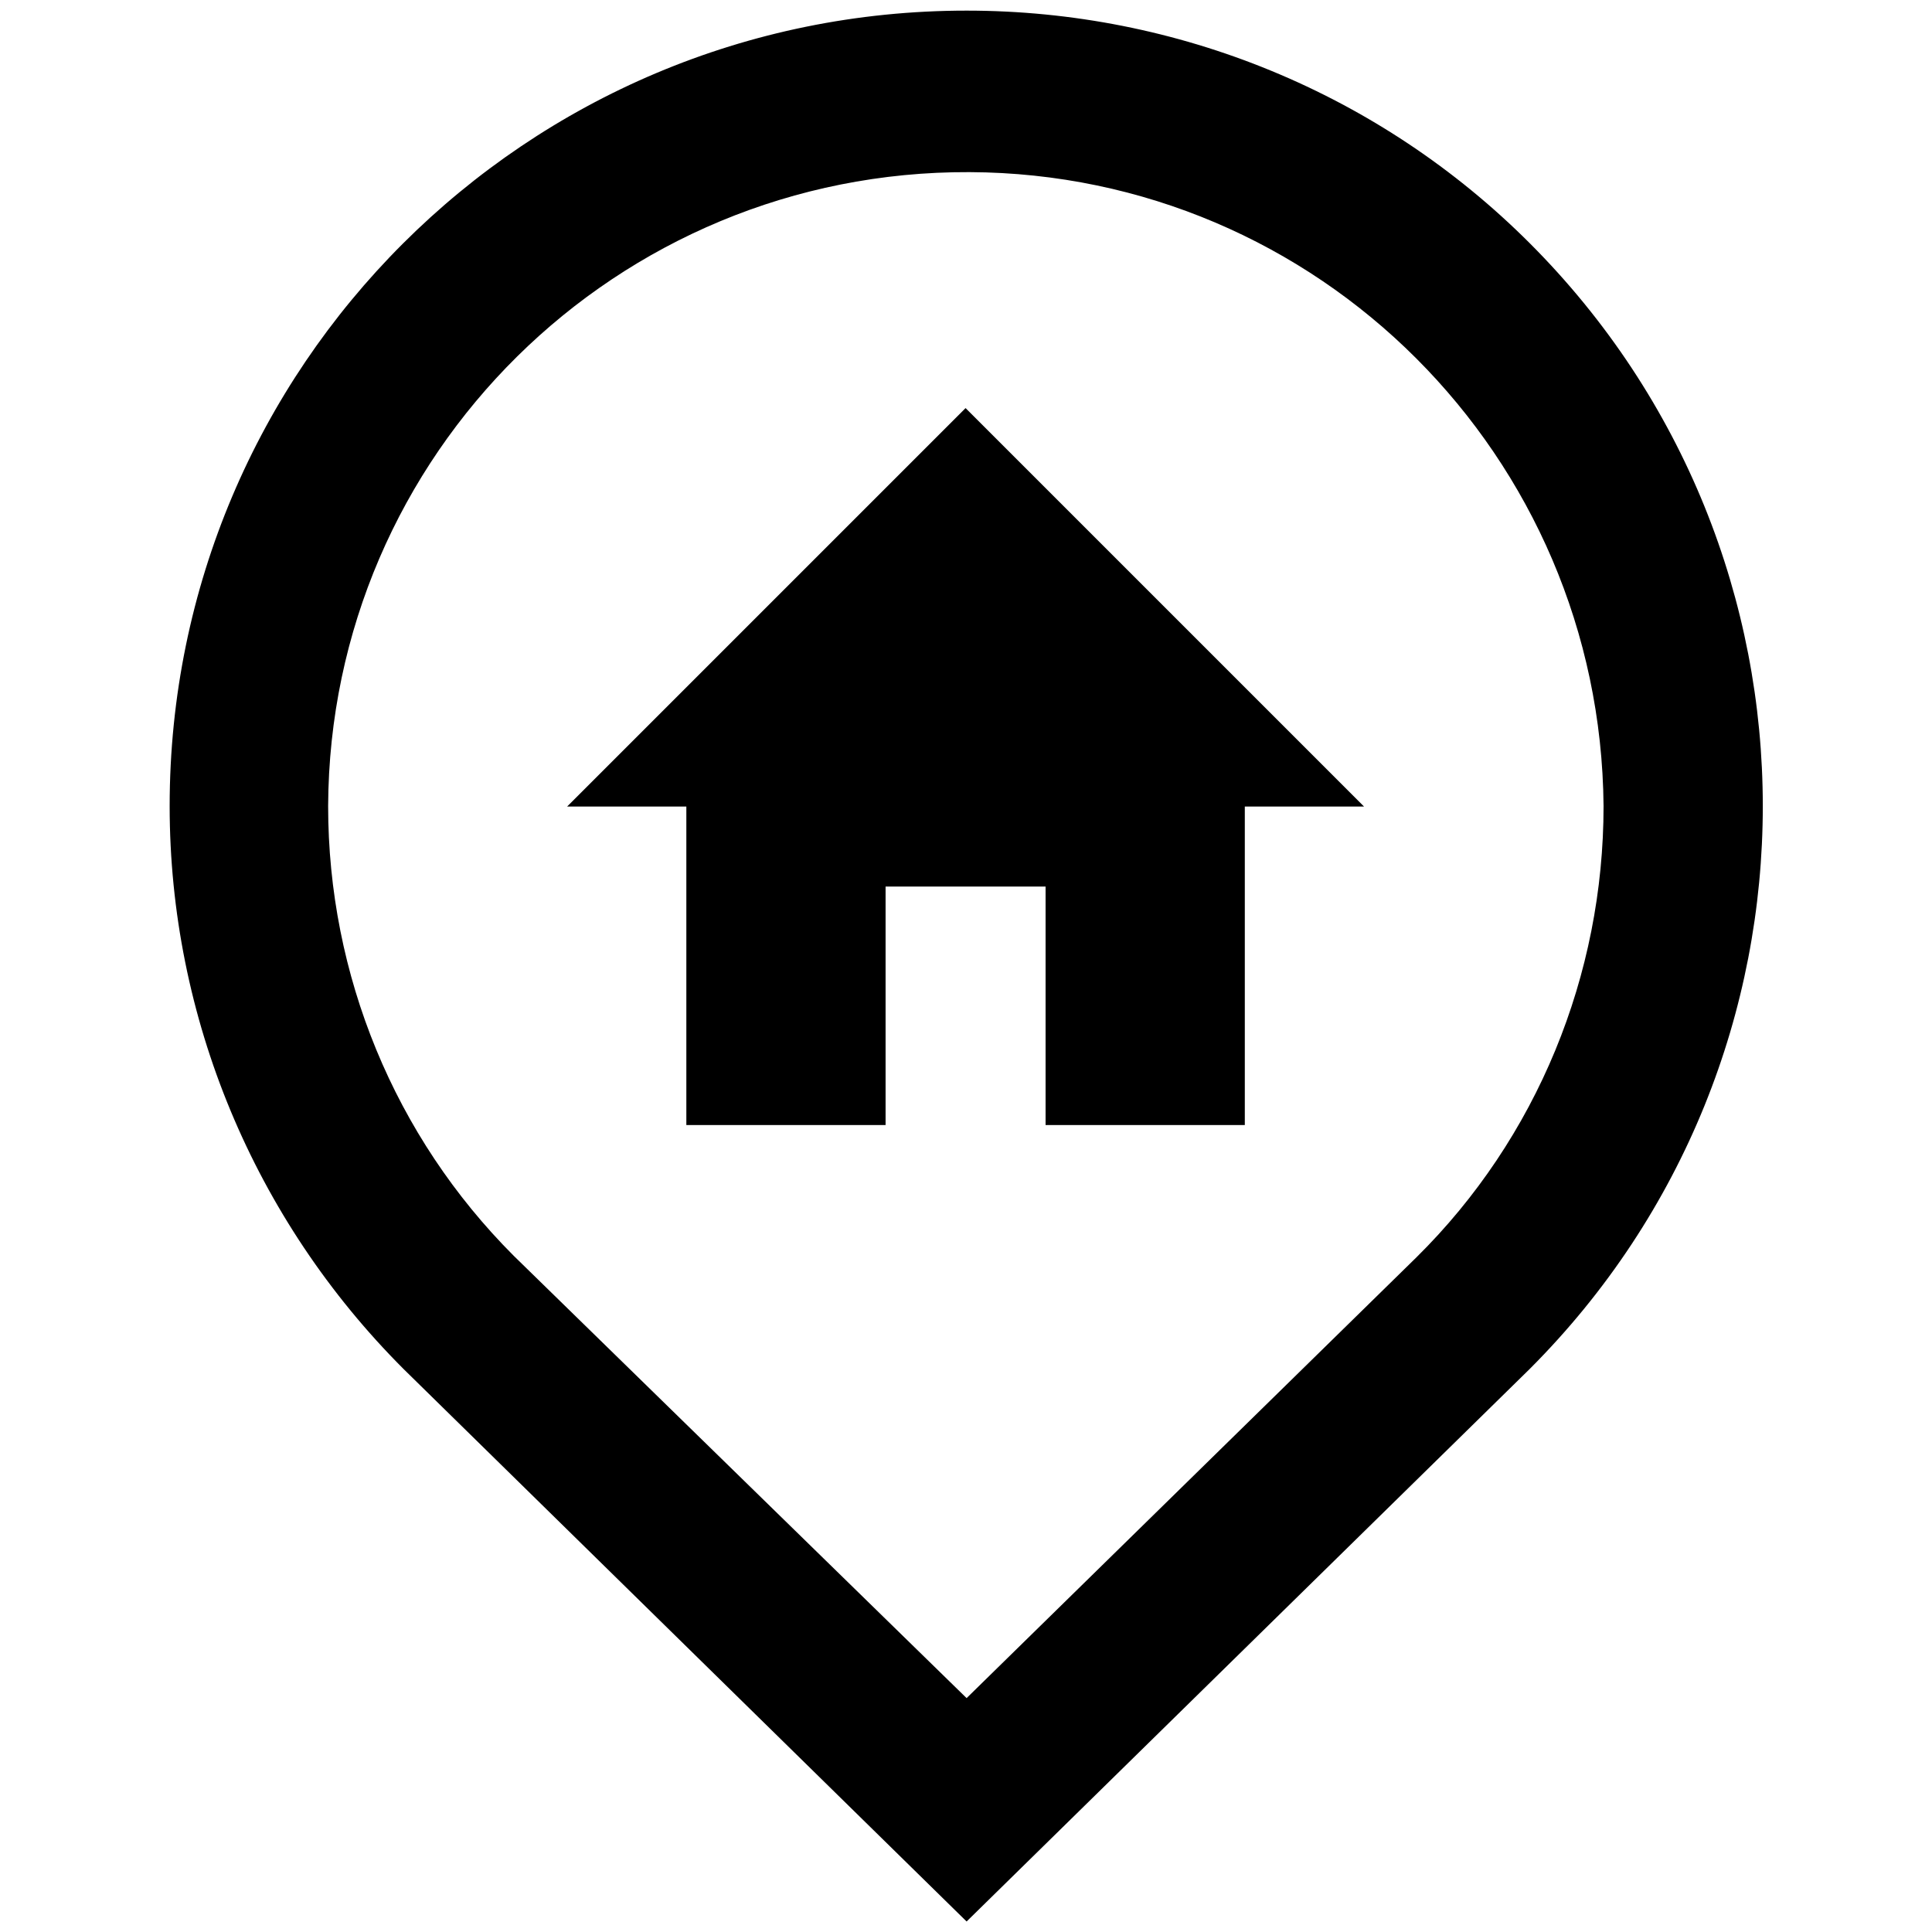
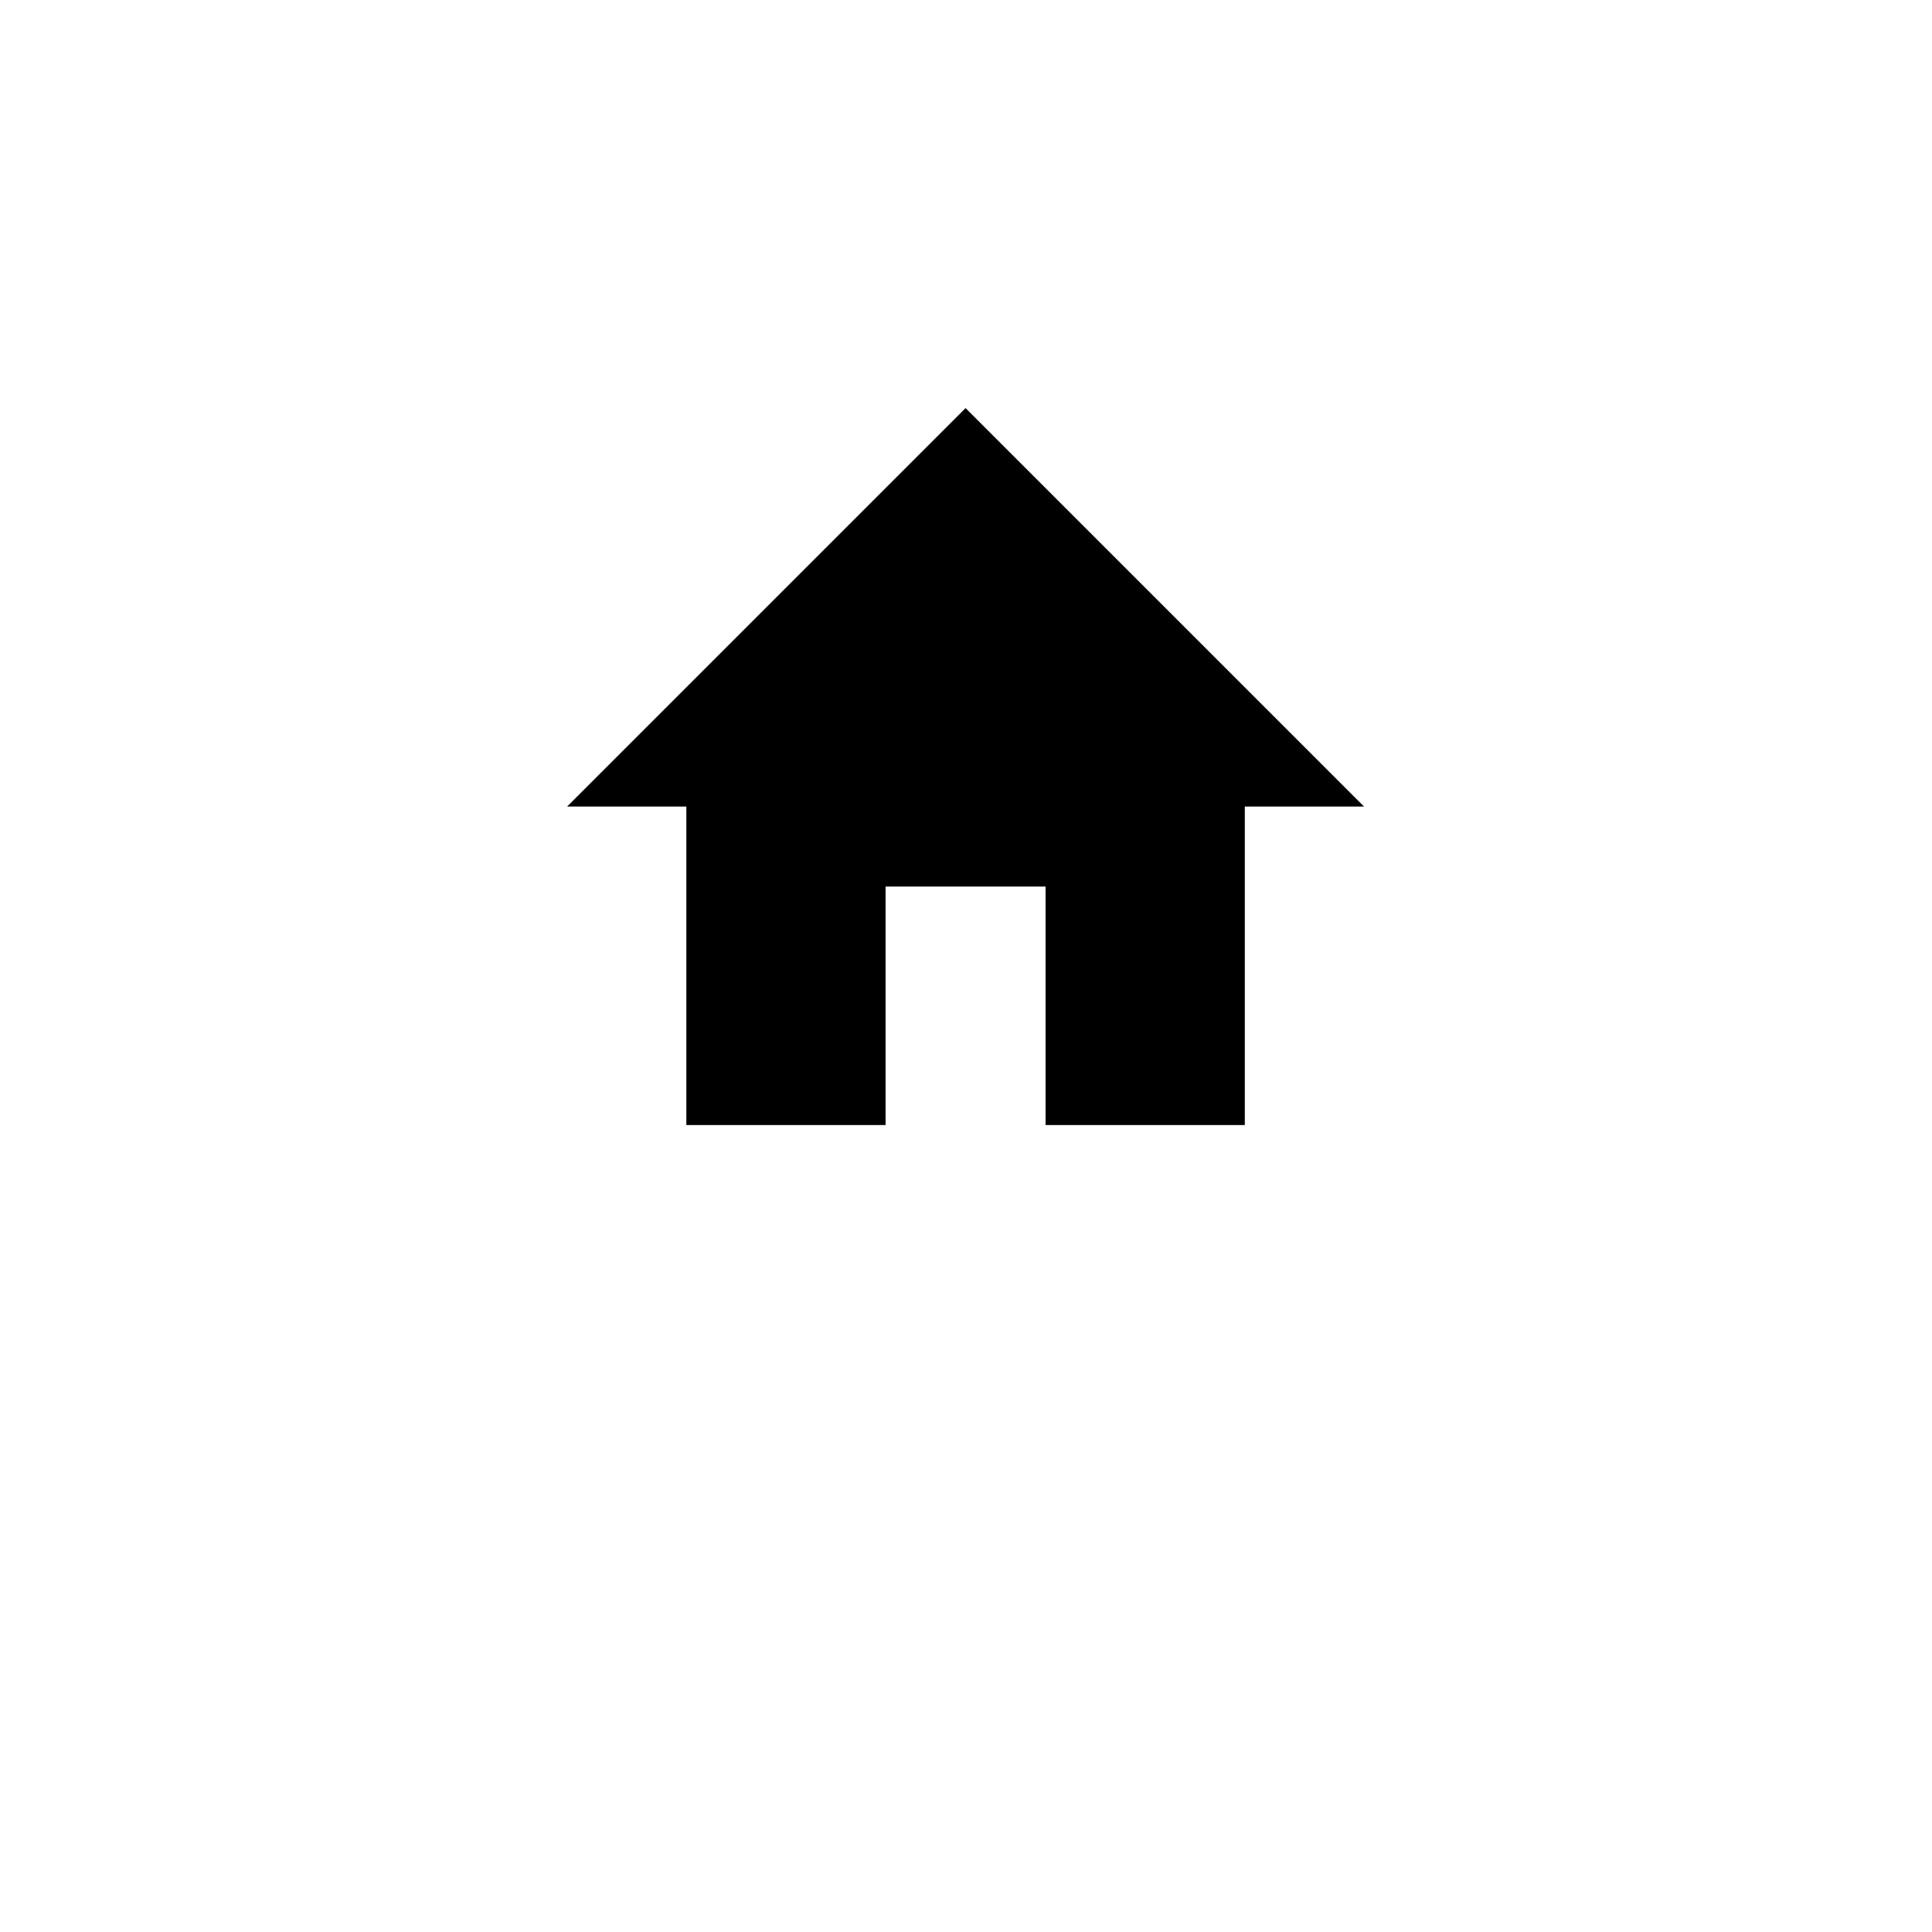
<svg xmlns="http://www.w3.org/2000/svg" version="1.1" id="レイヤー_1" x="0px" y="0px" viewBox="0 0 128 128" style="enable-background:new 0 0 128 128;" xml:space="preserve">
  <g id="pin" transform="translate(-27.095 0.004)">
    <g id="グループ_9" transform="translate(34.135)">
      <g id="グループ_8">
-         <path id="パス_168" d="M57,0.7C27.8,0.7,4.2,24.3,4.2,53.4c0,14,5.6,27.4,15.5,37.3L57,127.3l37.3-36.6     c20.6-20.6,20.6-54,0-74.6C84.4,6.2,71,0.7,57,0.7z M86.8,83.3L57,112.5L27,83.2c-7.9-7.9-12.3-18.6-12.3-29.8     c0.1-23.3,19.1-42.1,42.5-42c23.1,0.1,41.8,18.8,42,42C99.2,64.6,94.8,75.4,86.8,83.3z" />
-       </g>
+         </g>
    </g>
    <g id="グループ_11" transform="translate(52.067 17.933)">
      <g id="グループ_10" transform="translate(0)">
-         <path id="パス_169" d="M39,9.1L12.6,35.5h7.9v21.1h13.2V40.8h10.6v15.8h13.2V35.5h7.9L39,9.1z" />
+         <path id="パス_169" d="M39,9.1L12.6,35.5h7.9v21.1h13.2V40.8h10.6v15.8h13.2V35.5h7.9z" />
      </g>
    </g>
  </g>
</svg>